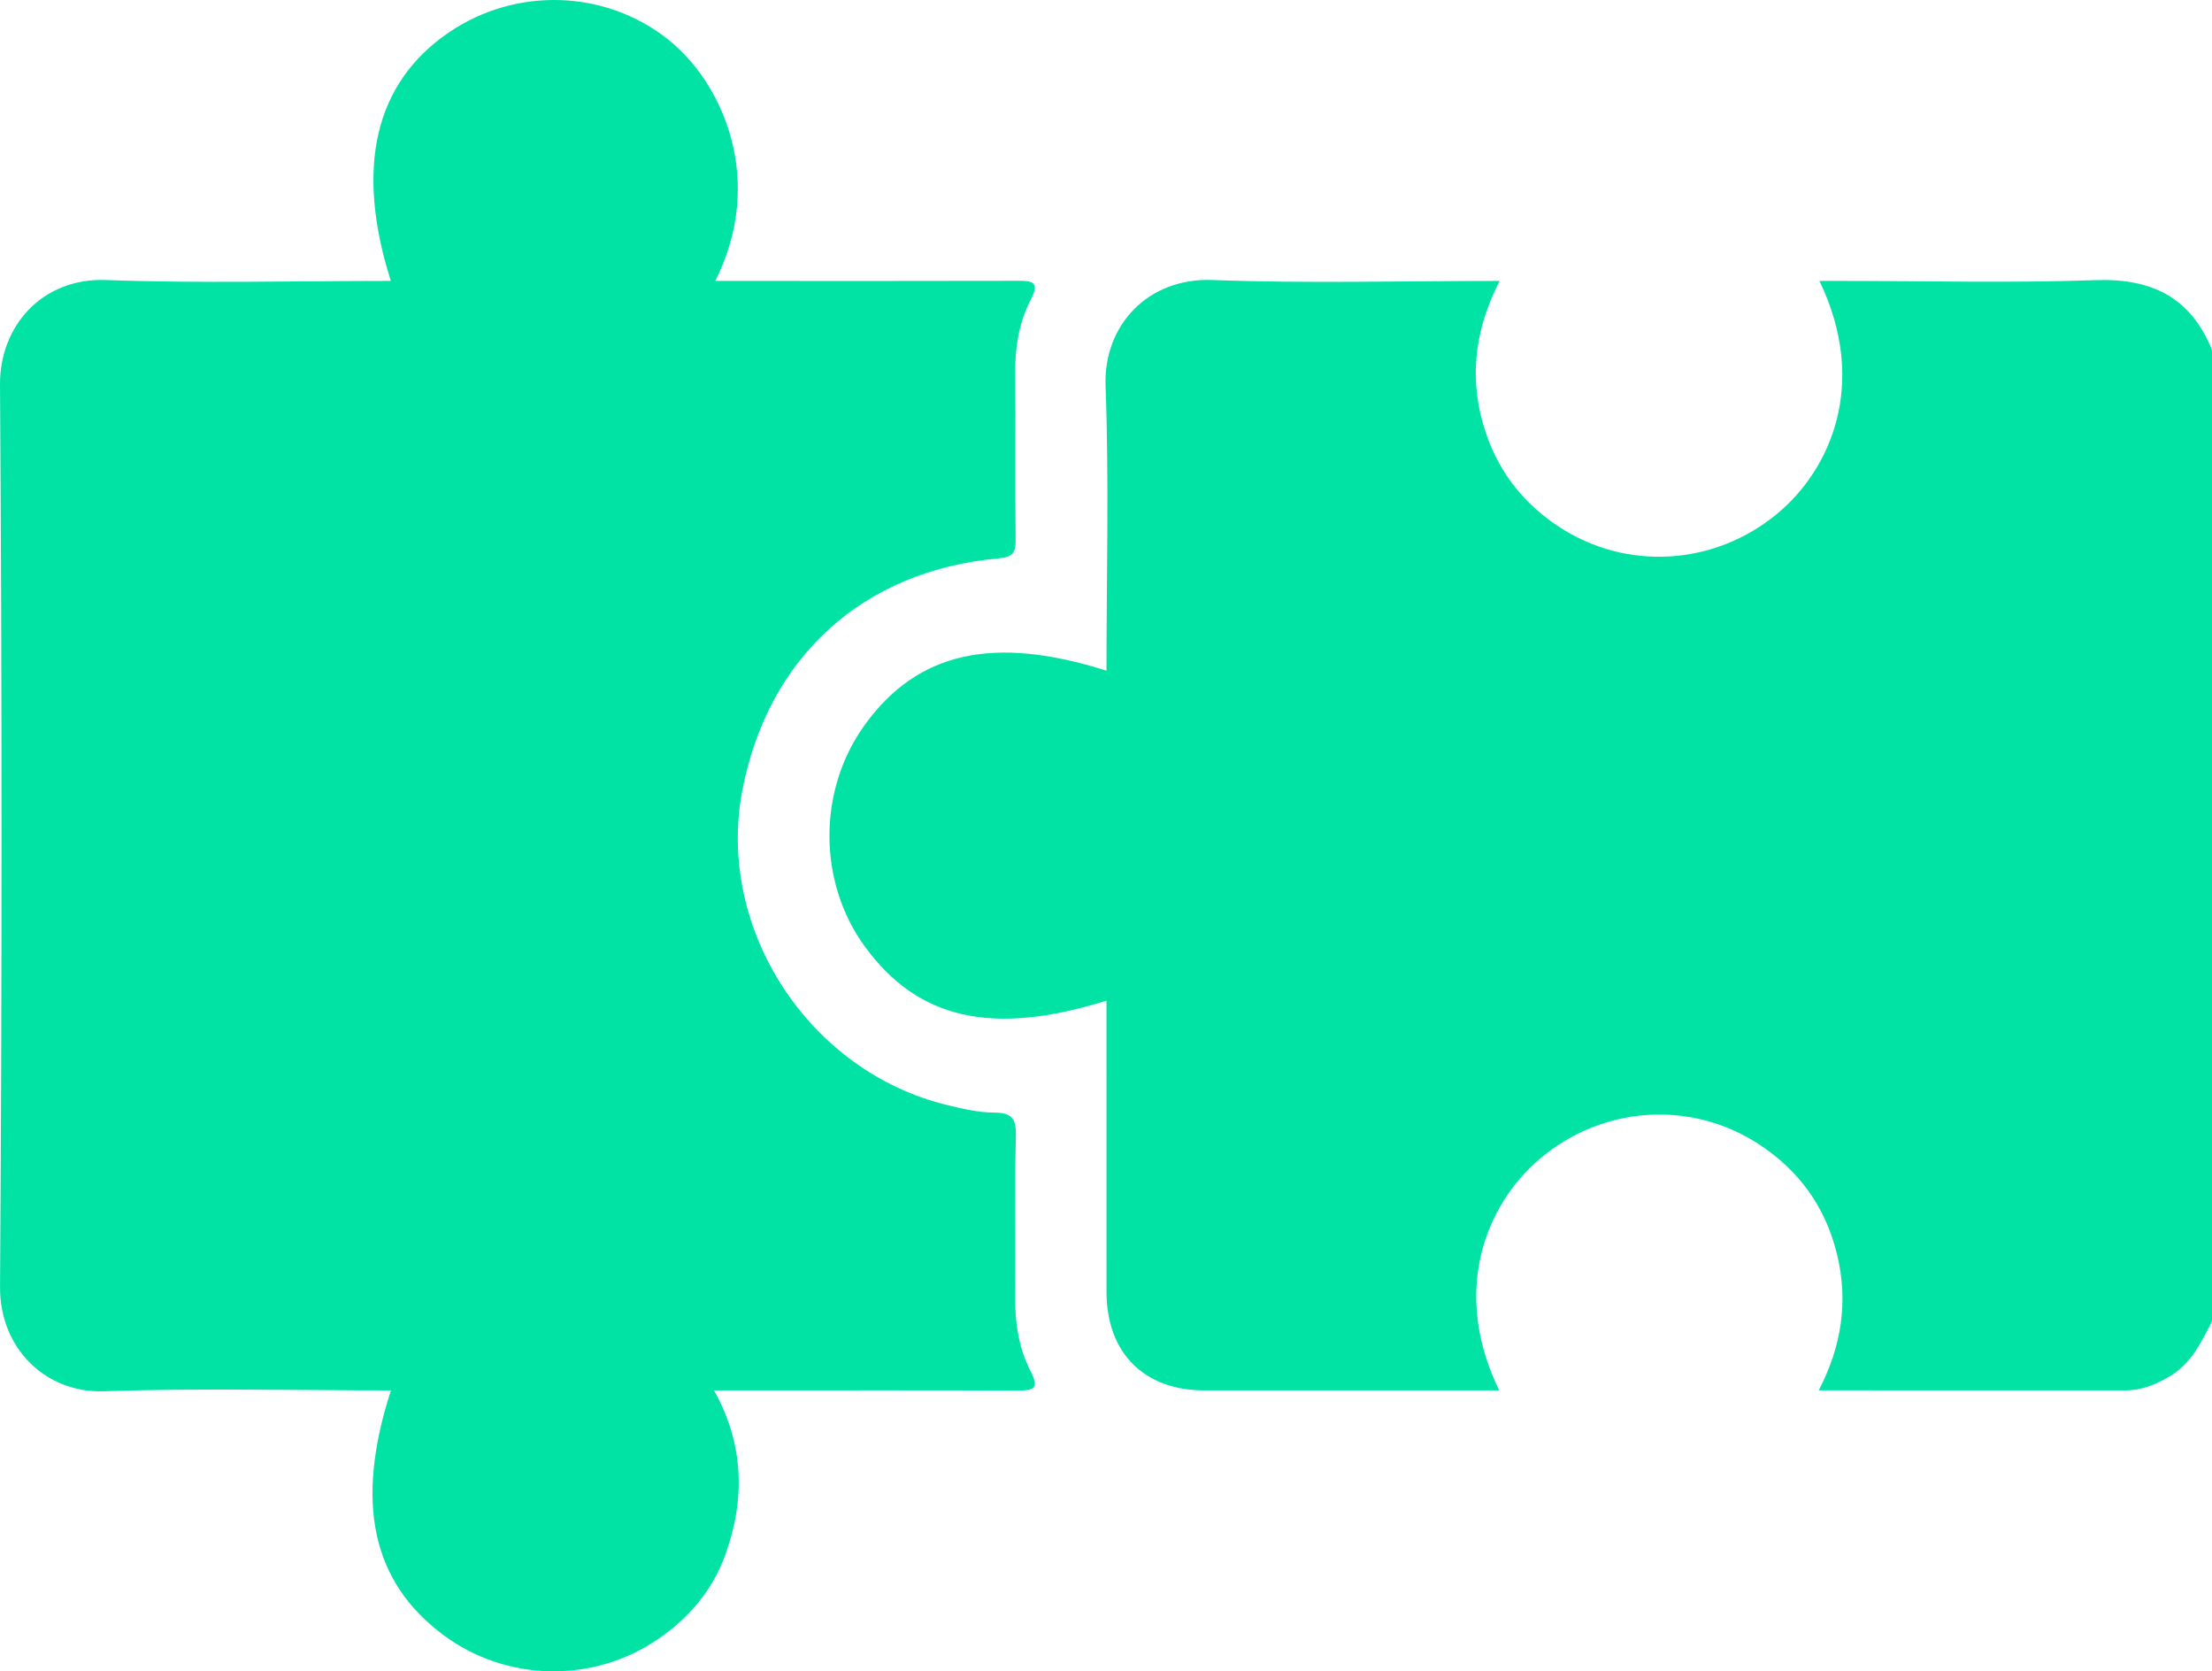
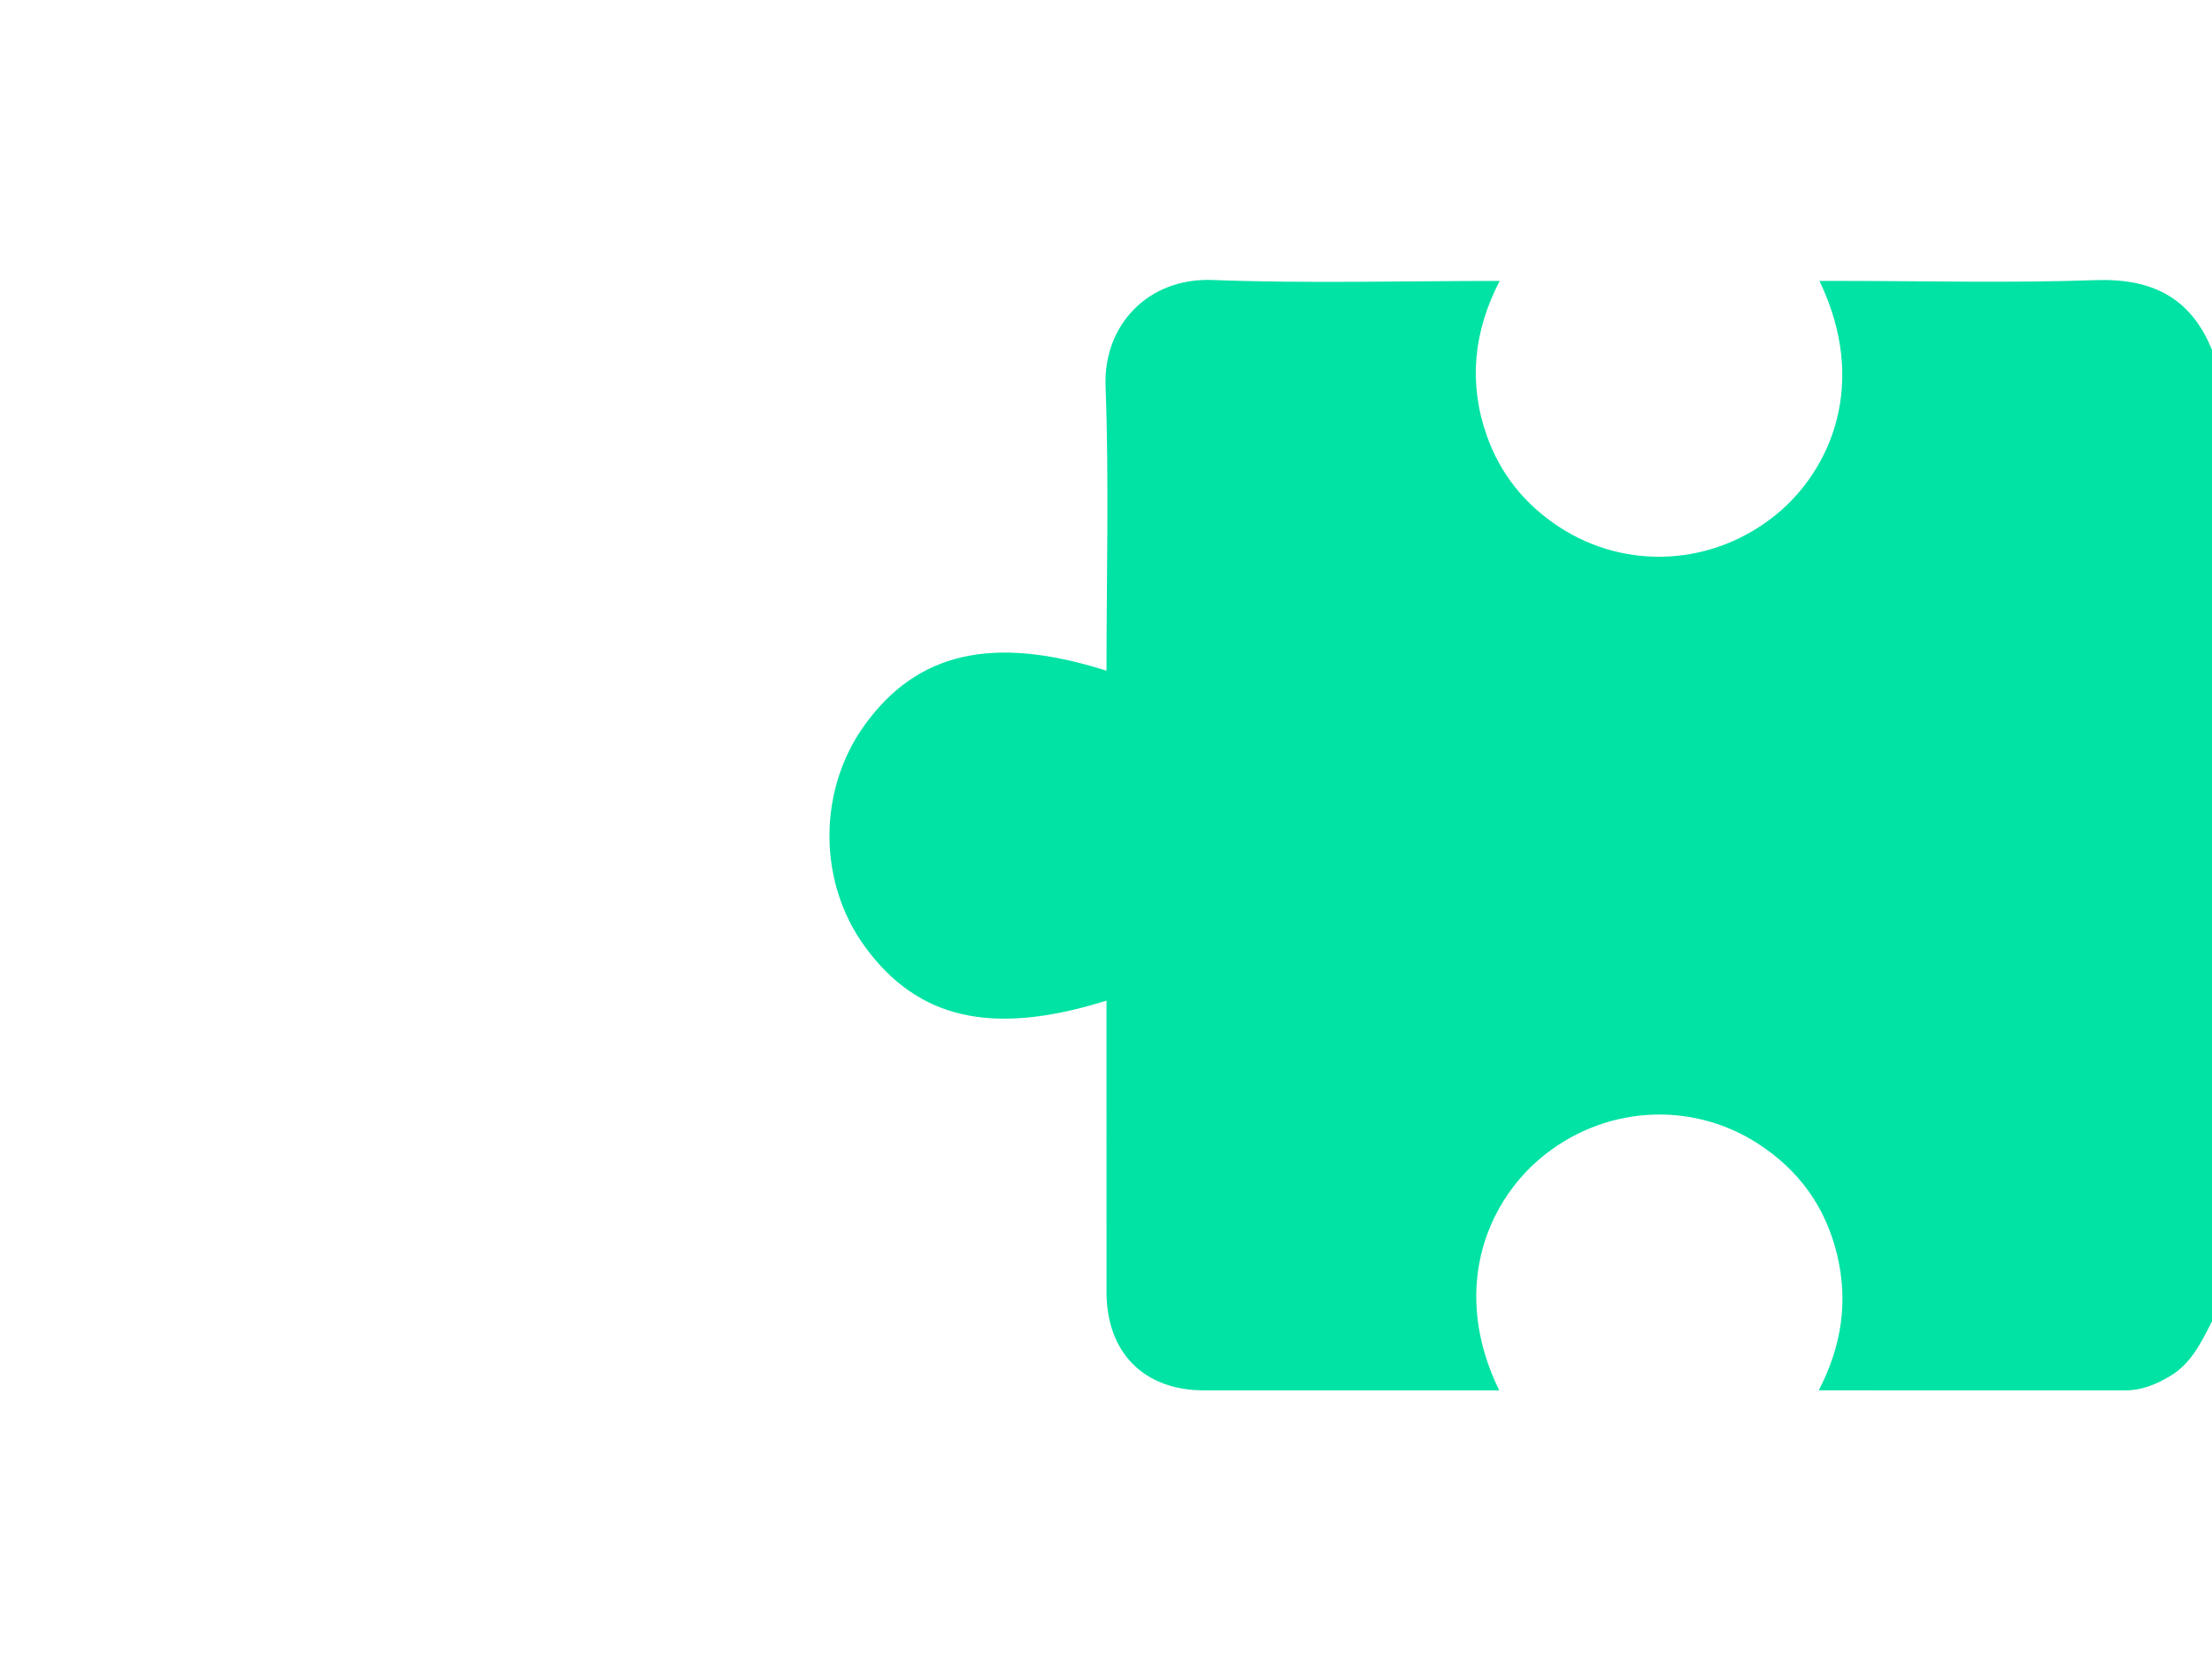
<svg xmlns="http://www.w3.org/2000/svg" width="327" height="247" viewBox="0 0 327 247" fill="none">
  <path d="M327.001 195.272C325.419 198.347 323.945 201.512 320.791 203.376C318.767 204.573 316.644 205.477 314.224 205.477C299.228 205.471 284.234 205.473 268.865 205.473C272.23 198.996 273.26 192.373 271.575 185.406C269.87 178.364 265.936 172.928 259.886 169.018C249.859 162.537 236.836 163.446 227.627 171.259C219.578 178.09 214.512 190.905 221.63 205.481H218.816C205.203 205.481 191.587 205.49 177.974 205.477C169.097 205.469 163.58 199.894 163.574 190.934C163.567 176.598 163.572 162.265 163.572 147.879C146.714 153.156 135.698 150.661 127.84 139.874C120.881 130.324 120.876 116.765 127.826 107.142C135.615 96.359 146.827 93.811 163.572 99.118C163.572 85.051 163.955 71.027 163.435 57.036C163.104 48.093 169.683 41.018 179.24 41.38C193.257 41.913 207.311 41.517 221.697 41.517C217.839 48.97 217.051 56.56 219.778 64.339C221.771 70.027 225.393 74.521 230.426 77.832C240.404 84.398 253.395 83.639 262.72 75.923C270.558 69.437 276.286 56.739 268.971 41.517C270.112 41.517 271.11 41.517 272.11 41.517C284.66 41.517 297.223 41.844 309.756 41.401C318.078 41.108 323.855 43.937 327.003 51.724V195.272H327.001Z" fill="#01E3A4" />
-   <path d="M57.777 41.517C52.458 24.767 55.406 12.263 66.346 4.801C76.248 -1.956 89.429 -1.534 98.691 5.773C106.936 12.277 113.203 26.707 105.738 41.517C106.799 41.517 107.681 41.517 108.562 41.517C122.496 41.517 136.429 41.542 150.362 41.5C152.632 41.492 153.763 41.614 152.337 44.377C150.629 47.684 150.046 51.372 150.08 55.156C150.157 63.34 150.046 71.526 150.143 79.71C150.166 81.651 149.781 82.33 147.622 82.522C127.557 84.313 113.504 97.122 109.735 116.837C105.826 137.292 119.556 158.37 140.066 163.323C142.326 163.869 144.655 164.413 146.955 164.426C149.578 164.441 150.244 165.296 150.177 167.908C149.974 175.875 150.158 183.852 150.082 191.823C150.046 195.607 150.634 199.289 152.333 202.602C153.717 205.304 152.727 205.509 150.385 205.502C136.772 205.452 123.156 205.481 109.543 205.481C108.378 205.481 107.21 205.481 105.559 205.481C110.034 213.518 110.173 221.691 107.186 229.875C105.287 235.079 101.766 239.204 97.154 242.321C87.568 248.8 74.821 248.518 65.576 241.655C54.974 233.783 52.418 222.047 57.794 205.479C43.611 205.479 29.472 205.131 15.362 205.608C6.81 205.9 -0.059 199.337 0.004 190.15C0.309 145.722 0.305 101.29 0 56.861C-0.059 48.182 6.233 41.036 15.659 41.384C29.665 41.899 43.703 41.517 57.777 41.517Z" fill="#01E3A4" />
</svg>